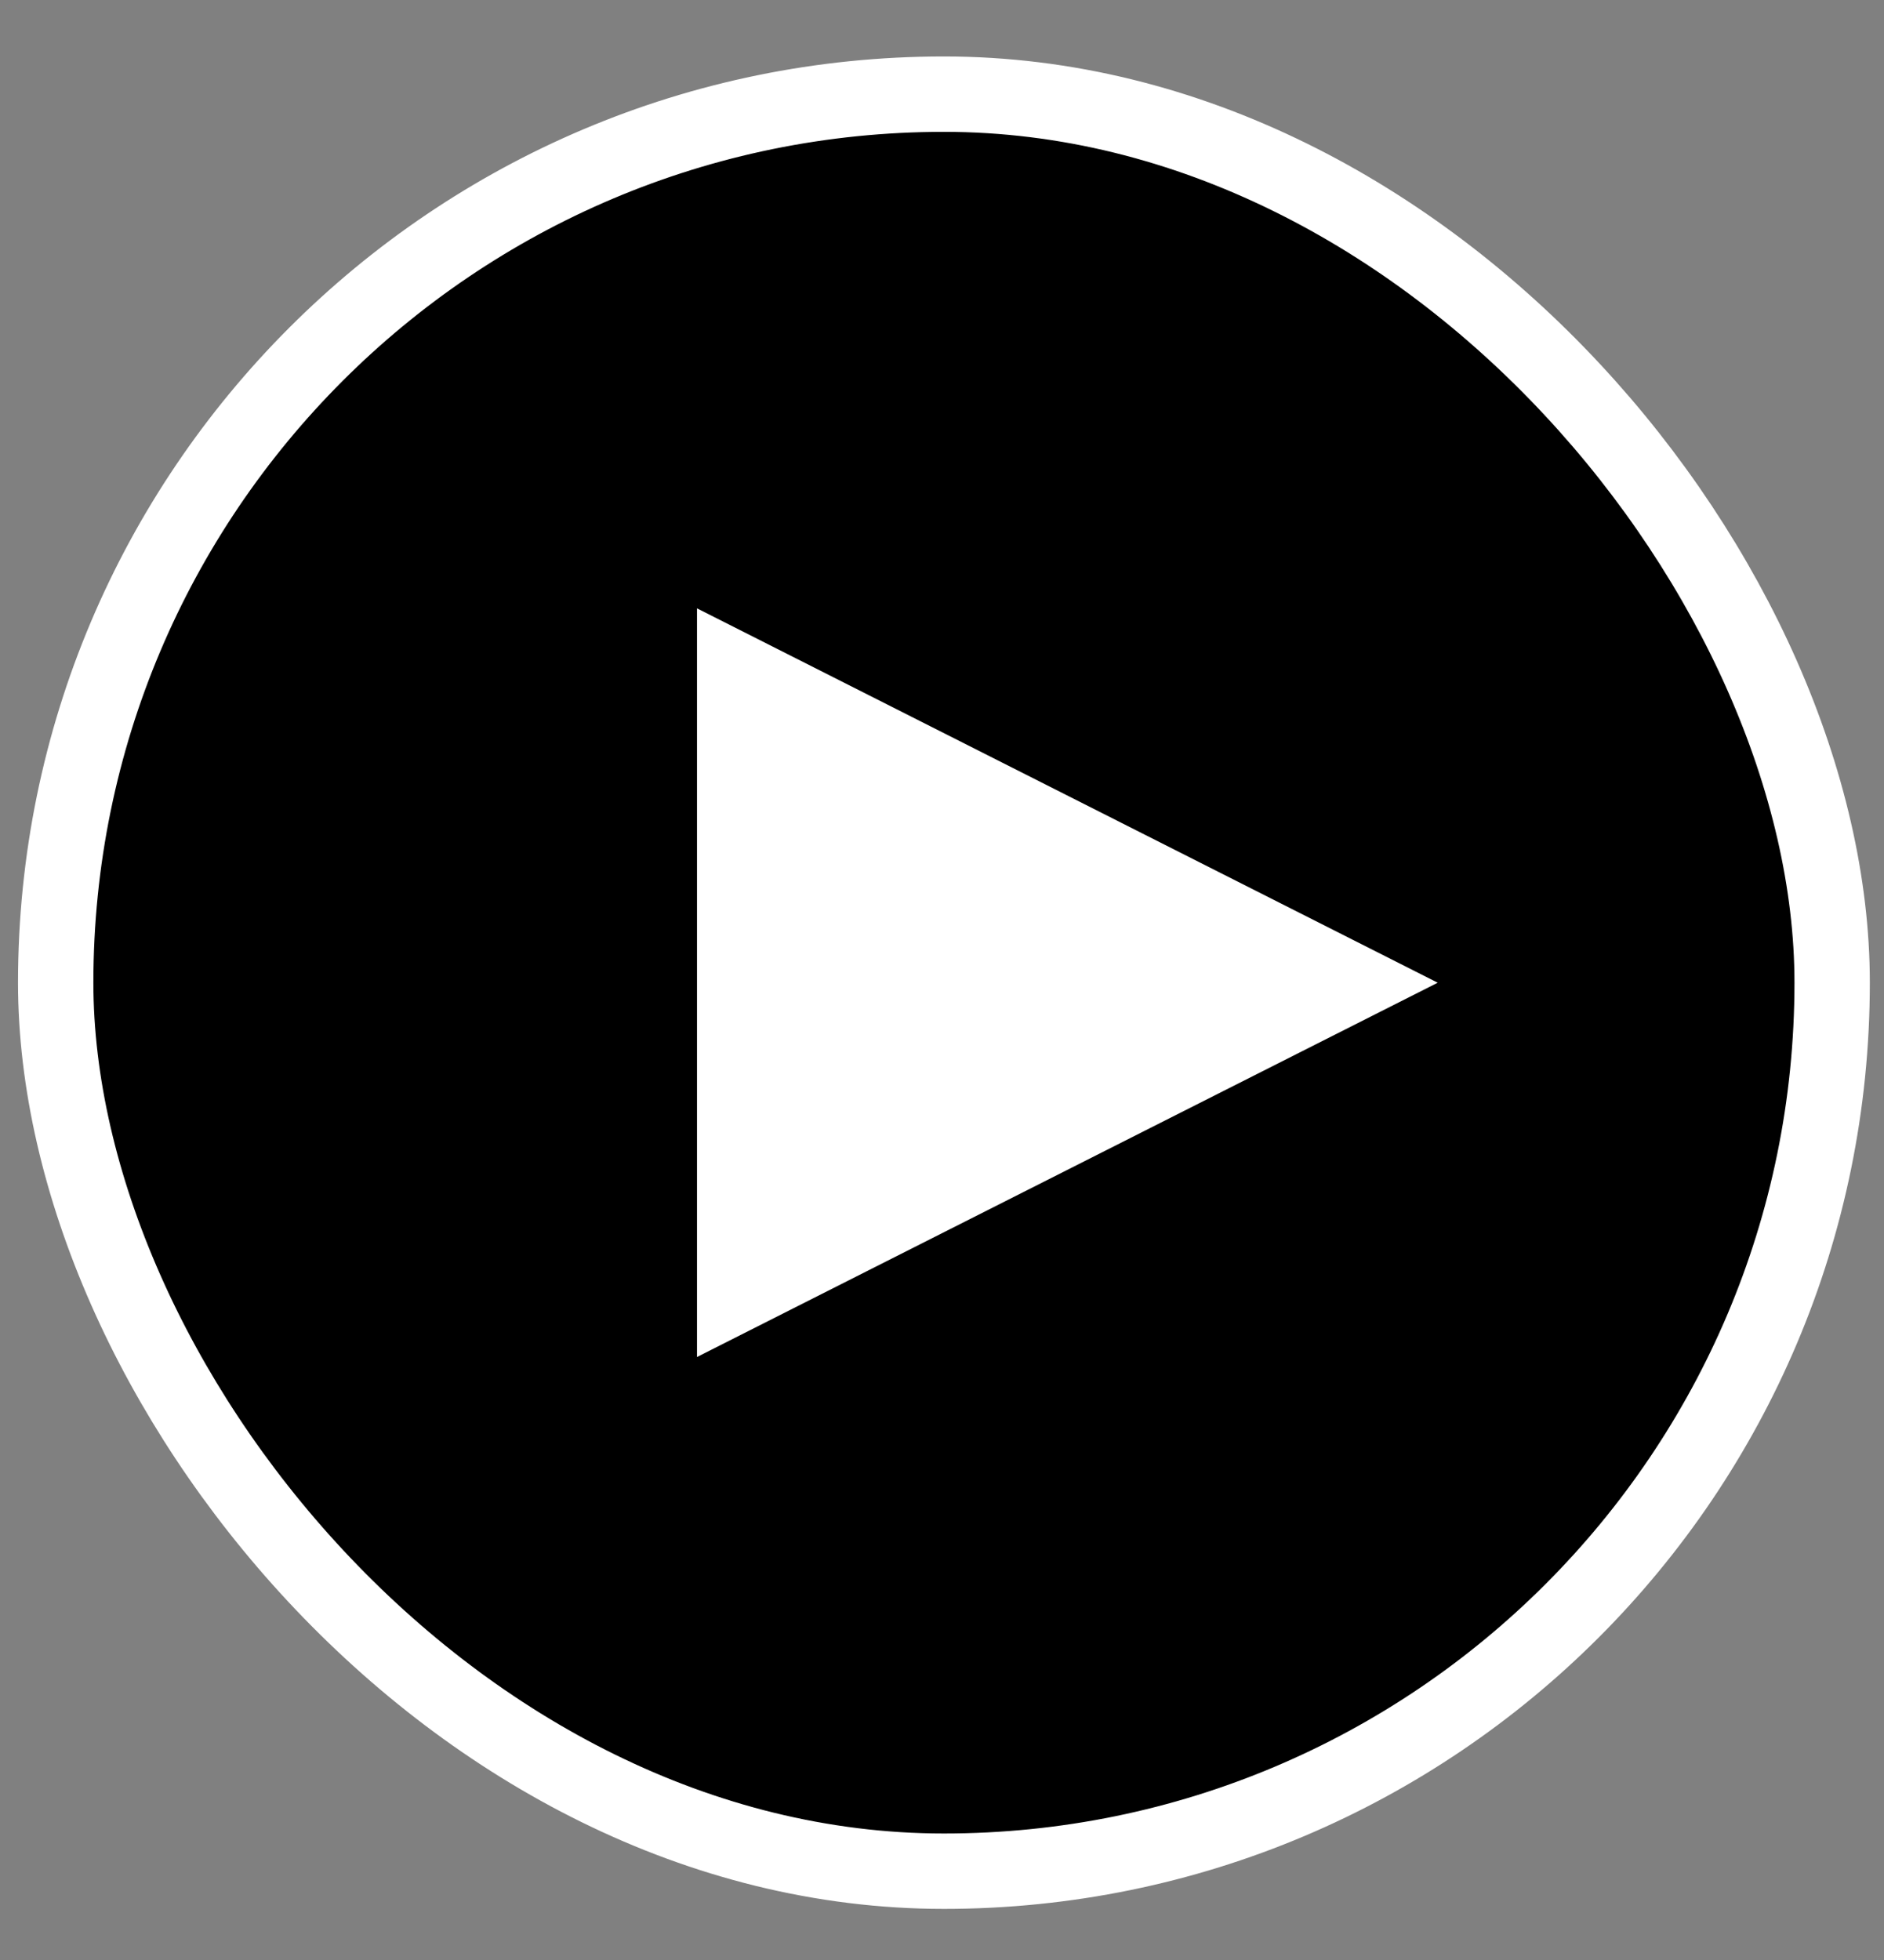
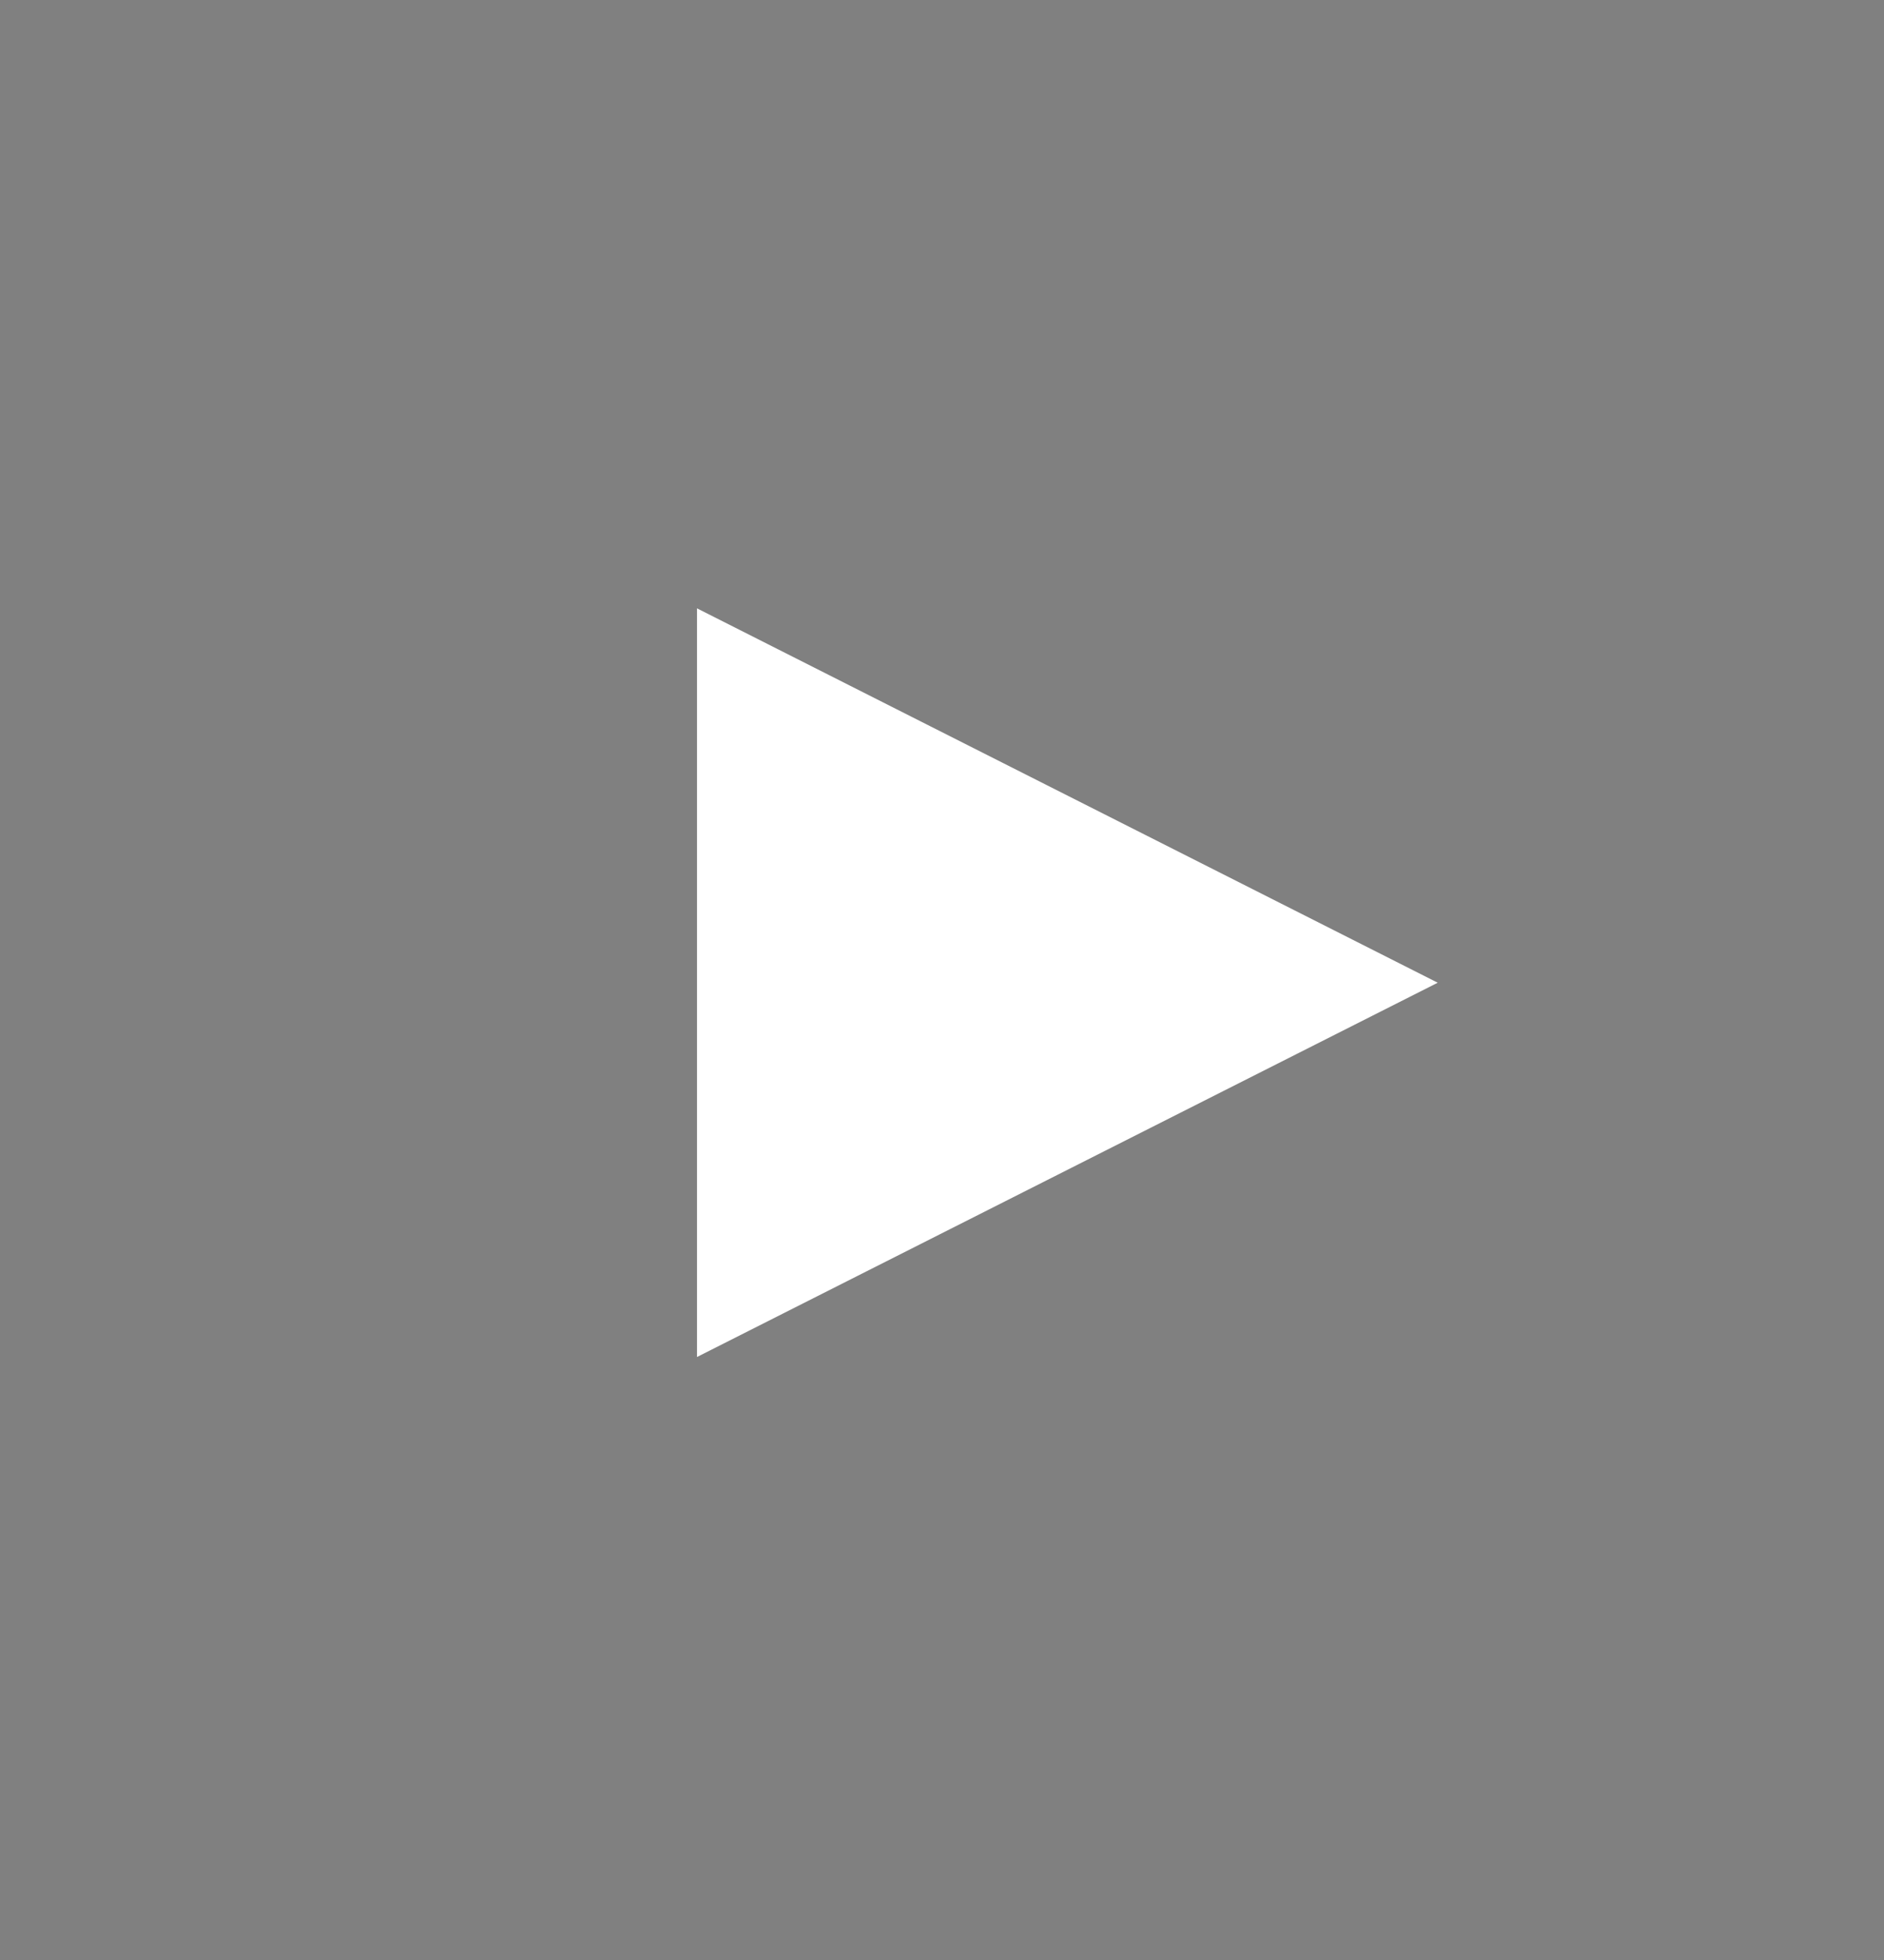
<svg xmlns="http://www.w3.org/2000/svg" width="25" height="26" viewBox="0 0 25 26" fill="none">
  <rect x="0" y="0" width="25" height="26" fill="#808080" stroke="none" />
-   <rect x="0.739" y="1.249" width="23.573" height="23.573" rx="11.787" fill="black" stroke="white" />
-   <path d="M19.078 13.036L9.249 18.001L9.249 8.07L19.078 13.036Z" fill="white" />
+   <path d="M19.078 13.036L9.249 18.001L9.249 8.07L19.078 13.036" fill="white" />
</svg>